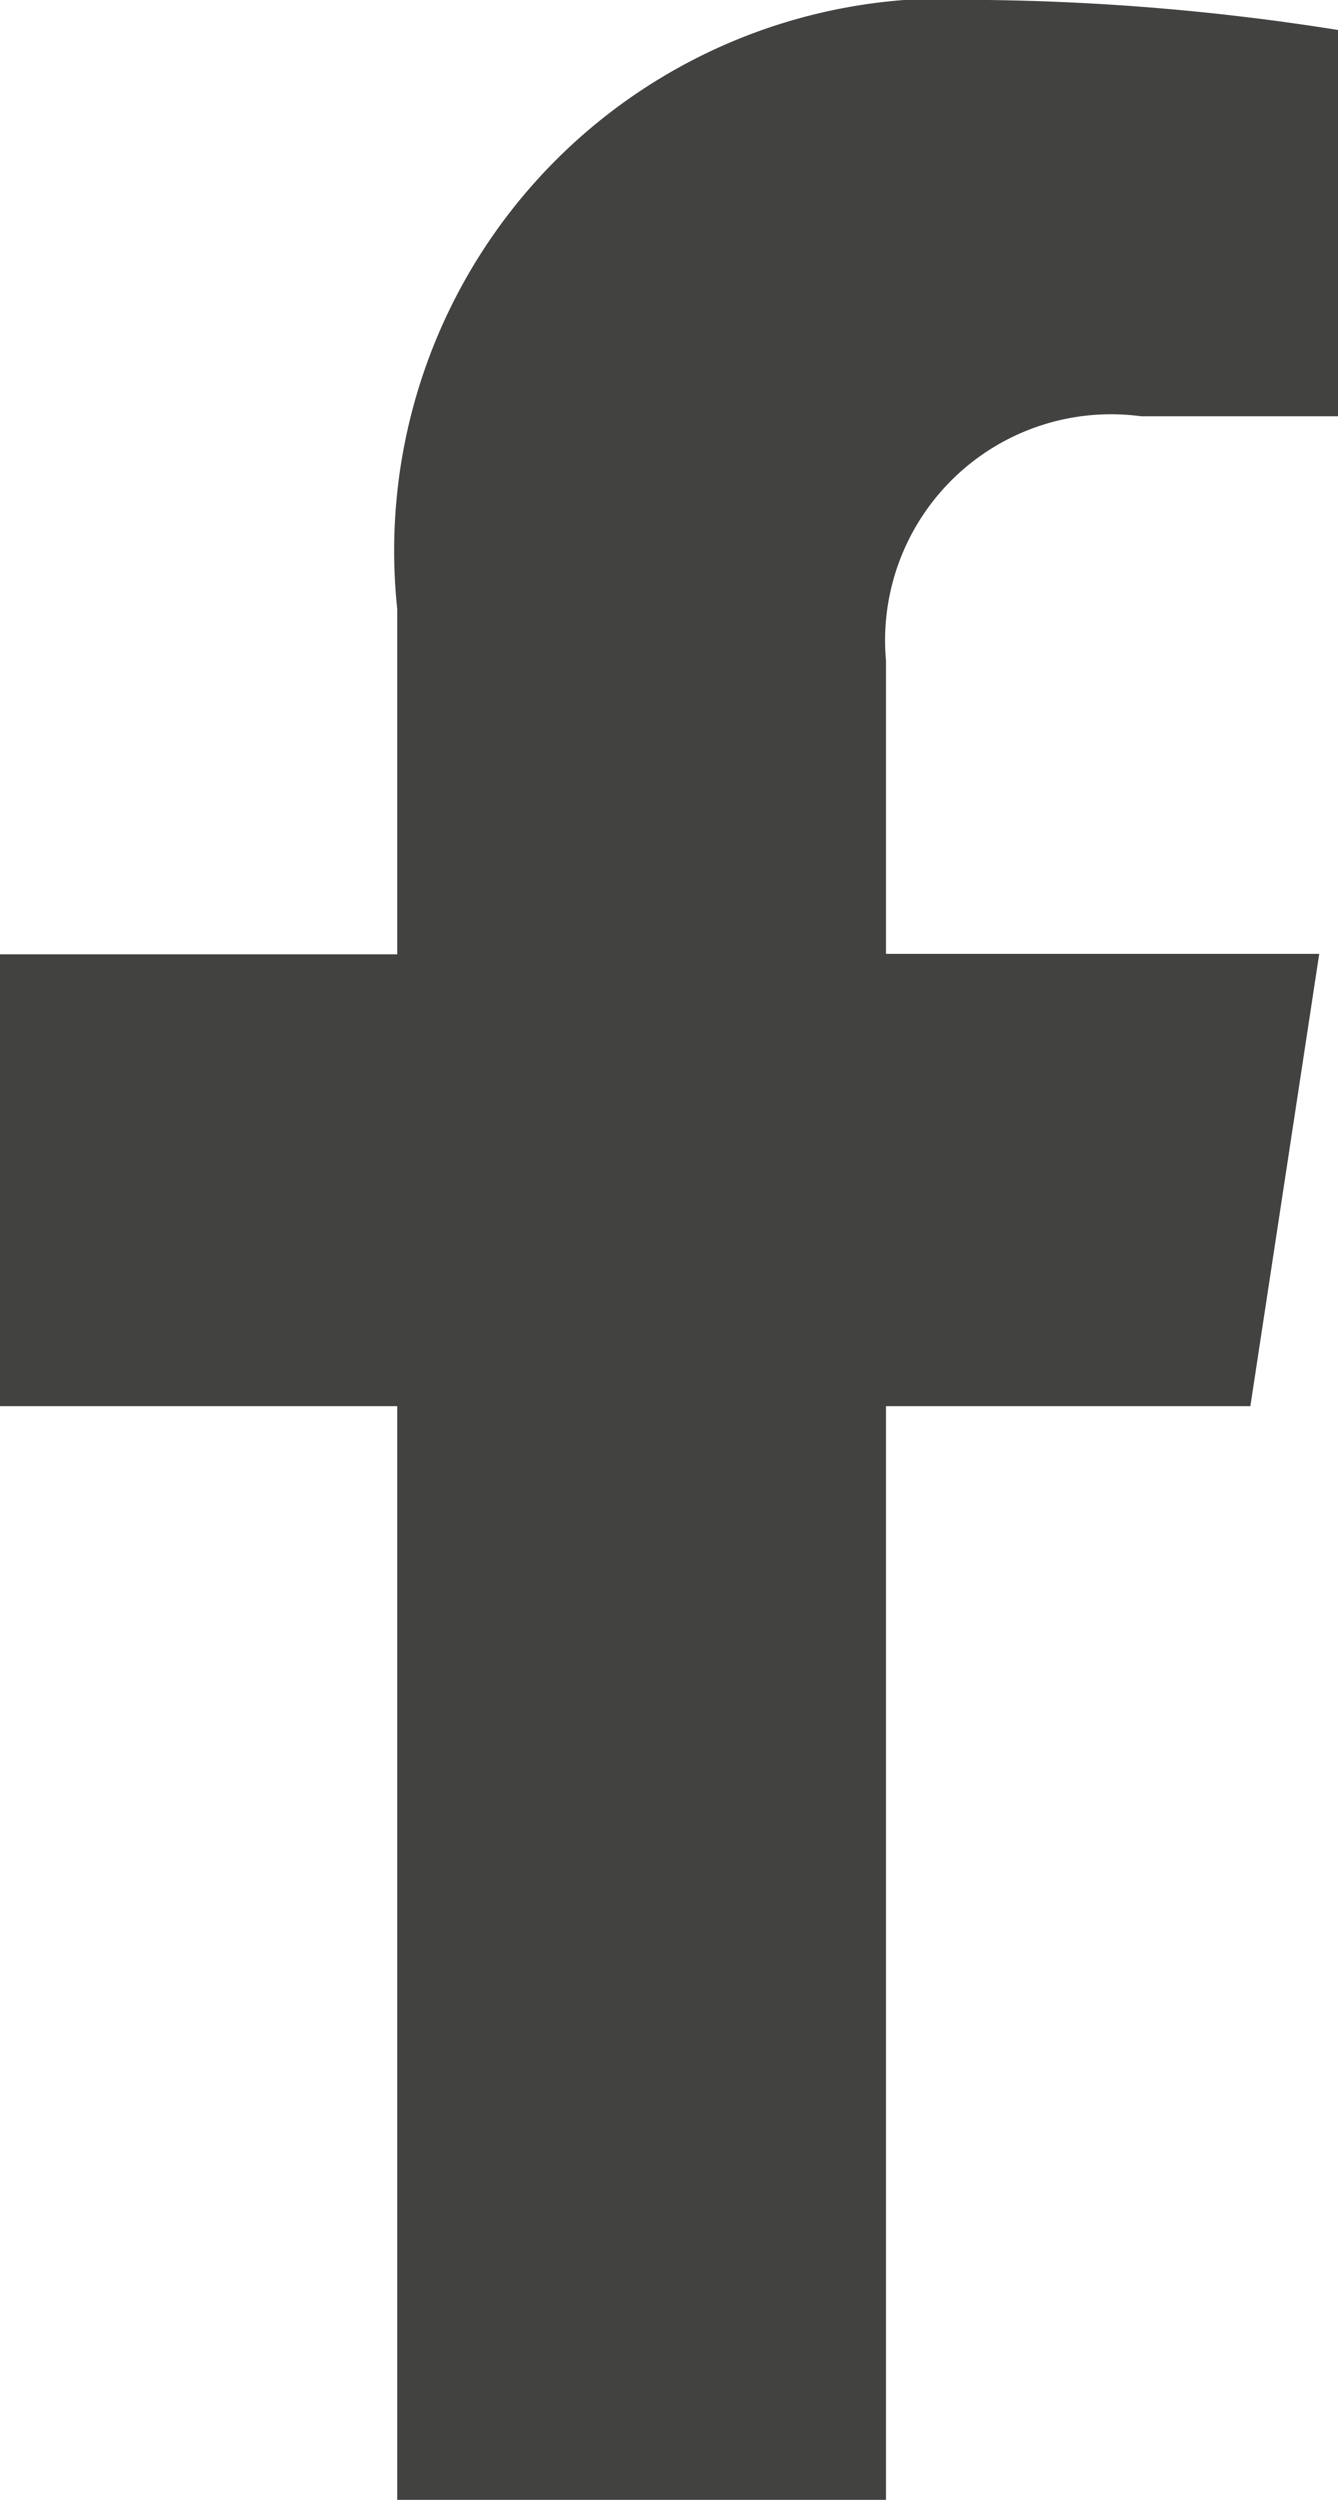
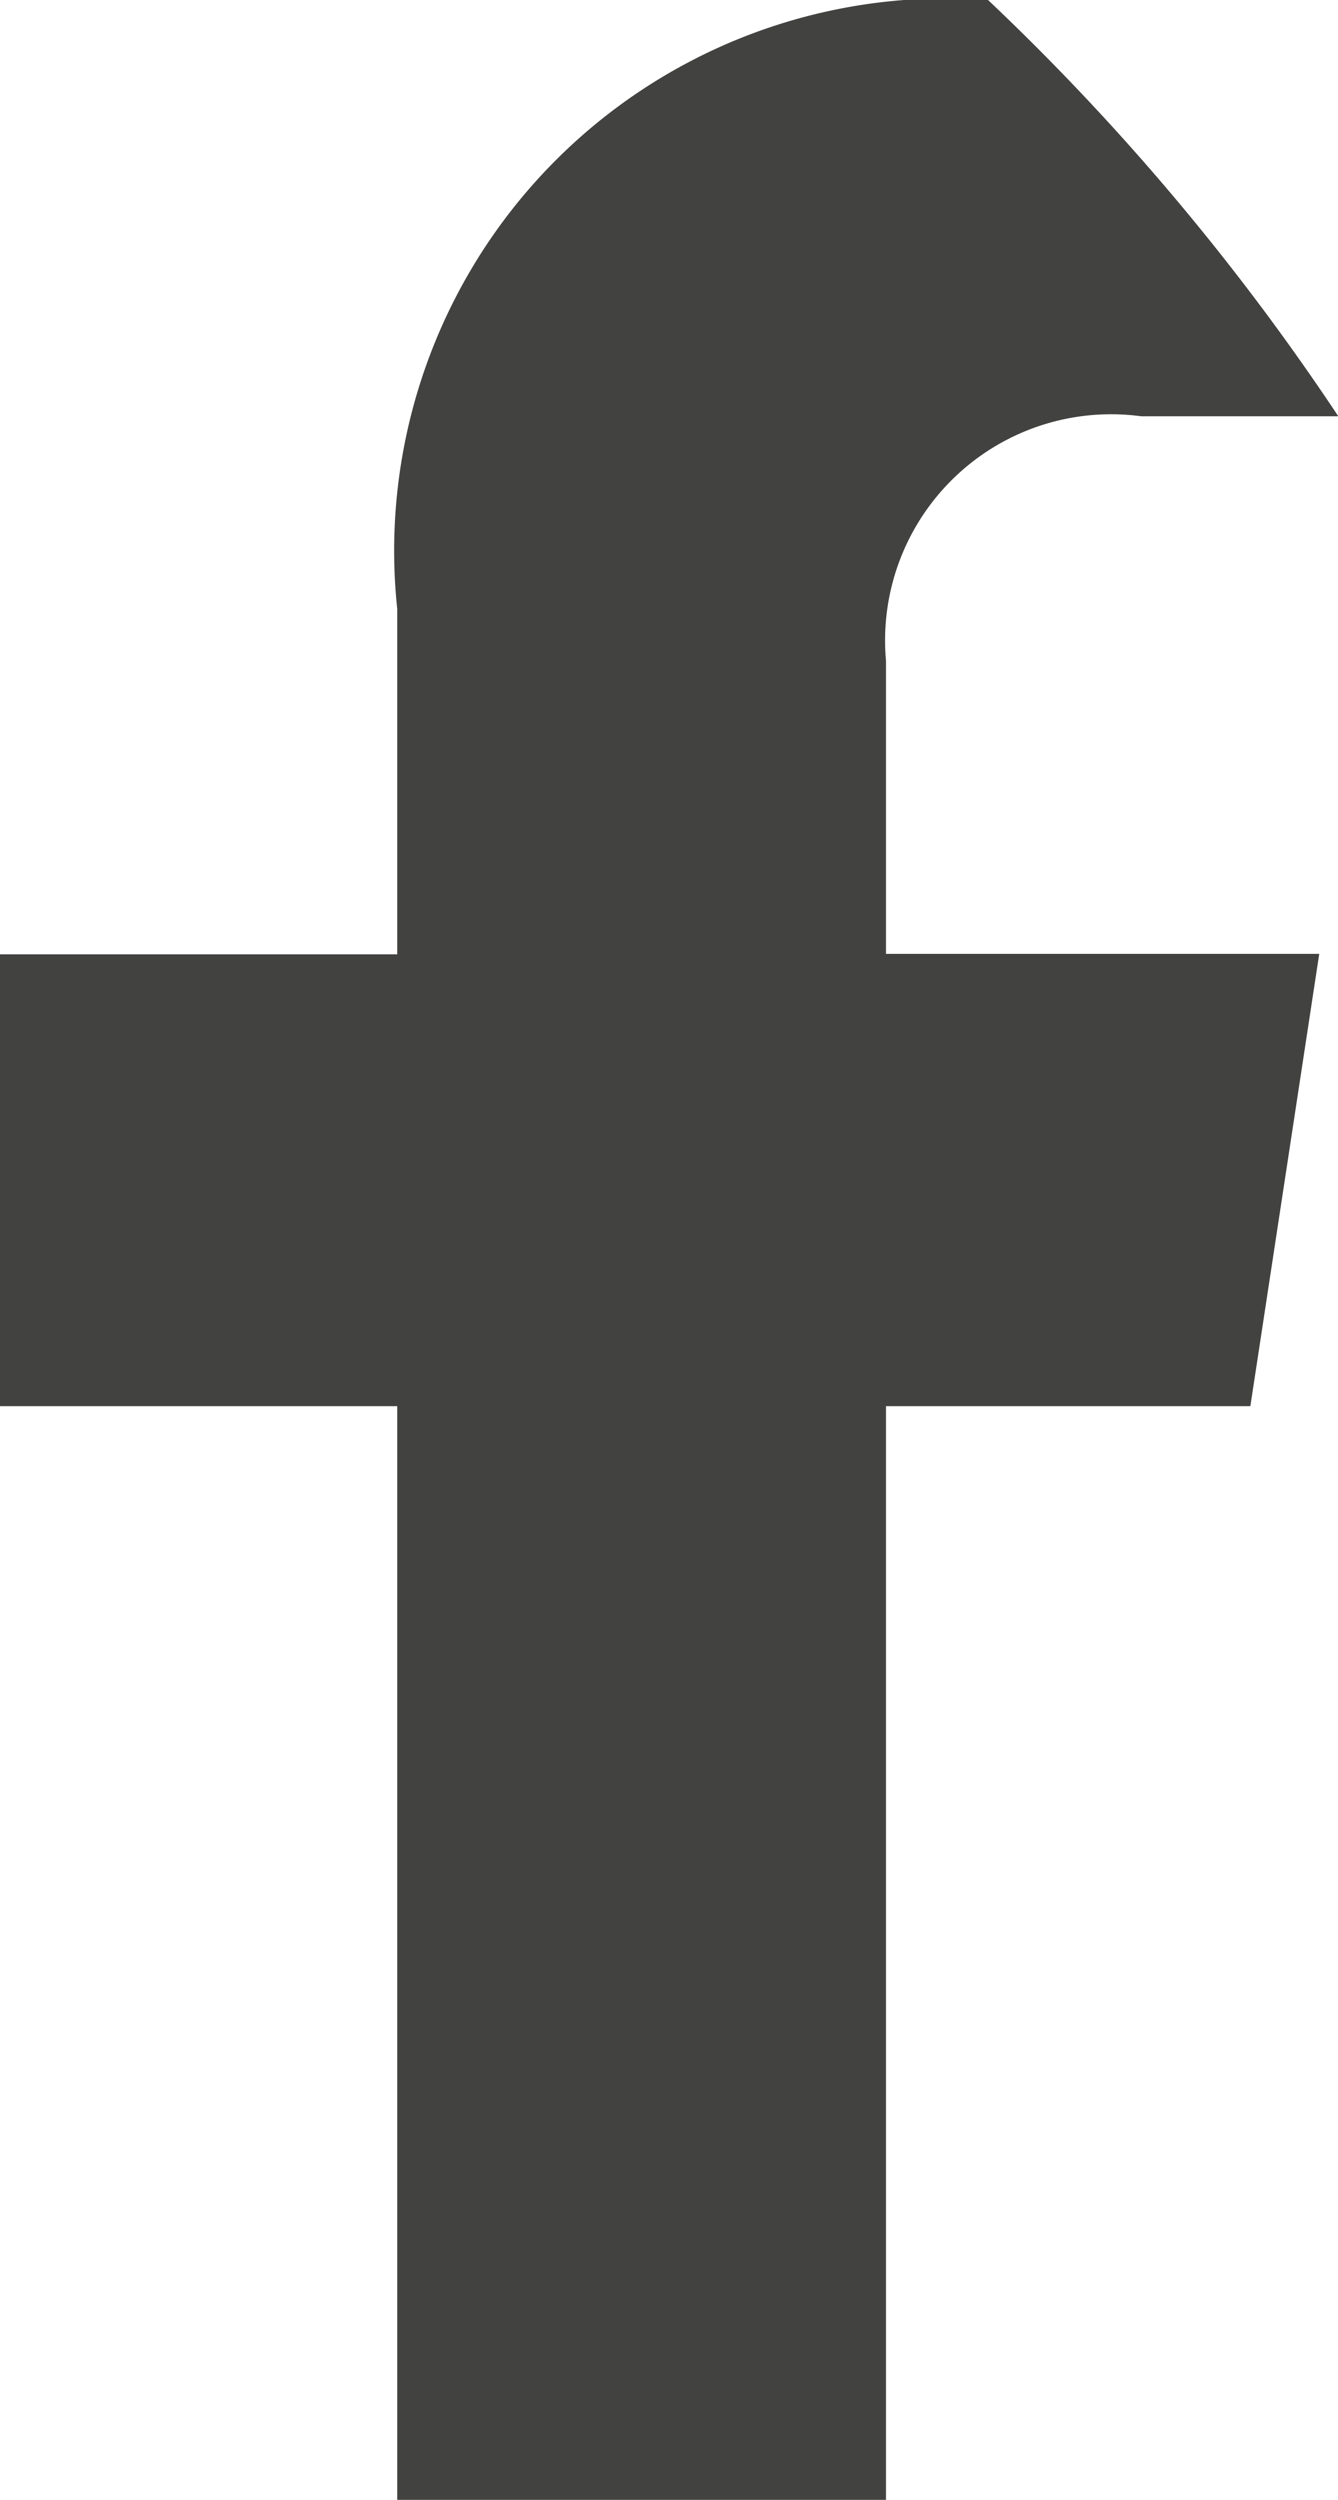
<svg xmlns="http://www.w3.org/2000/svg" width="8.916" height="16.648" viewBox="0 0 8.916 16.648">
-   <path id="facebook-f" d="M9.941,9.364,10.4,6.352H7.513V4.4a1.506,1.506,0,0,1,1.7-1.628h1.314V.2A16.027,16.027,0,0,0,8.193,0,3.678,3.678,0,0,0,4.256,4.055v2.3H1.609V9.364H4.256v7.283H7.513V9.364Z" transform="translate(-1.609)" fill="#424241" />
+   <path id="facebook-f" d="M9.941,9.364,10.4,6.352H7.513V4.4a1.506,1.506,0,0,1,1.7-1.628h1.314A16.027,16.027,0,0,0,8.193,0,3.678,3.678,0,0,0,4.256,4.055v2.3H1.609V9.364H4.256v7.283H7.513V9.364Z" transform="translate(-1.609)" fill="#424241" />
</svg>